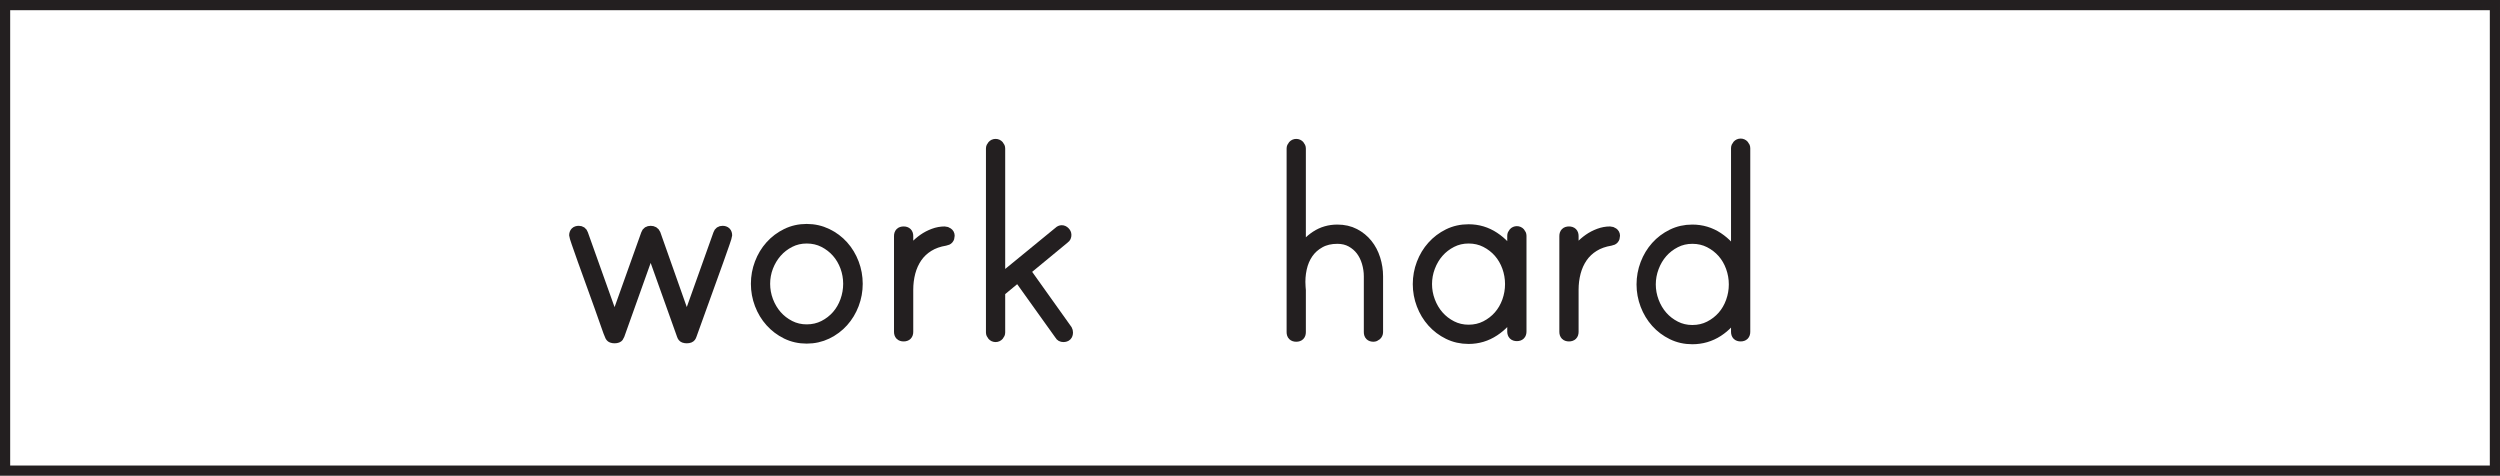
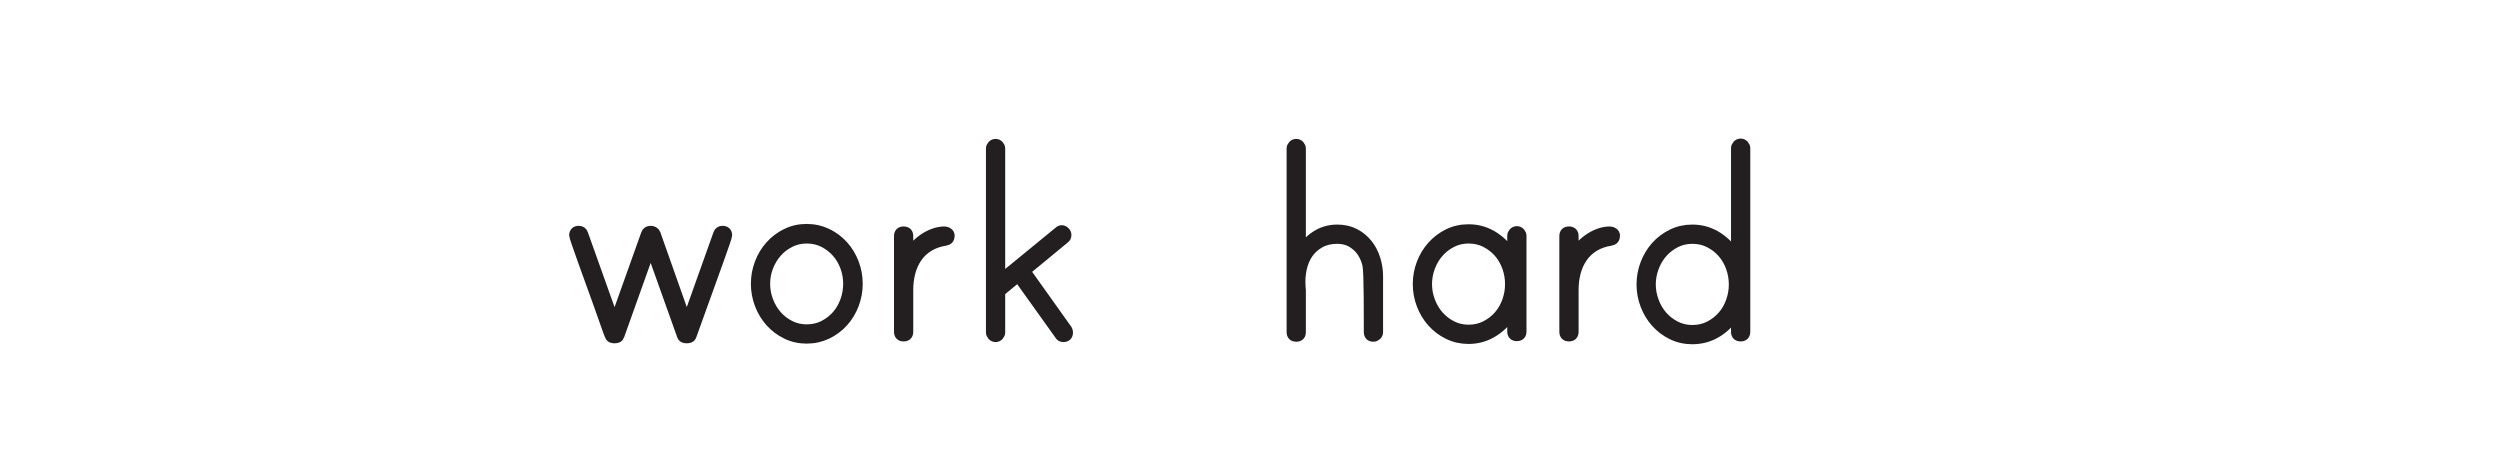
<svg xmlns="http://www.w3.org/2000/svg" width="477.946pt" height="90.946pt" viewBox="0 0 477.946 90.946" version="1.1">
  <defs>
    <clipPath id="clip1">
-       <path d="M 0 0 L 477.945 0 L 477.945 90.945 L 0 90.945 Z M 0 0 " />
-     </clipPath>
+       </clipPath>
  </defs>
  <g id="surface1">
    <g clip-path="url(#clip1)" clip-rule="nonzero">
      <path style="fill:none;stroke-width:1.946;stroke-linecap:butt;stroke-linejoin:miter;stroke:rgb(13.725%,12.157%,12.549%);stroke-opacity:1;stroke-miterlimit:4;" d="M 476.973 0.973 L 0.973 0.973 L 0.973 89.973 L 476.973 89.973 Z M 476.973 0.973 " transform="matrix(1,0,0,-1,0,90.946)" />
    </g>
    <path style=" stroke:none;fill-rule:nonzero;fill:rgb(13.725%,12.157%,12.549%);fill-opacity:1;" d="M 138.133 44.172 C 138.691 44.172 138.973 44.453 138.973 45.012 C 138.973 45.094 138.824 45.574 138.523 46.453 C 138.223 47.332 137.832 48.441 137.352 49.781 C 136.875 51.125 136.352 52.562 135.793 54.102 C 135.23 55.645 134.703 57.113 134.203 58.512 C 133.703 59.914 133.262 61.133 132.883 62.172 C 132.504 63.215 132.273 63.852 132.191 64.094 C 132.113 64.332 131.992 64.484 131.832 64.543 C 131.672 64.602 131.492 64.633 131.293 64.633 C 131.094 64.633 130.914 64.602 130.754 64.543 C 130.594 64.484 130.473 64.332 130.395 64.094 L 124.395 47.293 L 118.395 64.094 C 118.312 64.332 118.191 64.484 118.031 64.543 C 117.875 64.602 117.691 64.633 117.492 64.633 C 117.293 64.633 117.113 64.602 116.953 64.543 C 116.793 64.484 116.672 64.332 116.594 64.094 C 116.473 63.852 116.234 63.215 115.875 62.172 C 115.512 61.133 115.082 59.914 114.582 58.512 C 114.082 57.113 113.551 55.645 112.992 54.102 C 112.434 52.562 111.914 51.125 111.434 49.781 C 110.953 48.441 110.562 47.332 110.262 46.453 C 109.965 45.574 109.812 45.094 109.812 45.012 C 109.812 44.453 110.094 44.172 110.652 44.172 C 111.051 44.172 111.312 44.352 111.434 44.715 L 117.492 61.691 L 123.555 44.715 C 123.672 44.352 123.953 44.172 124.395 44.172 C 124.832 44.172 125.133 44.352 125.293 44.715 L 131.293 61.691 L 137.352 44.715 C 137.473 44.352 137.734 44.172 138.133 44.172 " />
    <path style="fill:none;stroke-width:2;stroke-linecap:butt;stroke-linejoin:miter;stroke:rgb(13.725%,12.157%,12.549%);stroke-opacity:1;stroke-miterlimit:4;" d="M -0 0.001 C 0.558 0.001 0.839 -0.28 0.839 -0.839 C 0.839 -0.921 0.691 -1.401 0.39 -2.28 C 0.089 -3.159 -0.301 -4.268 -0.782 -5.608 C -1.258 -6.952 -1.782 -8.389 -2.34 -9.928 C -2.903 -11.471 -3.43 -12.94 -3.93 -14.339 C -4.43 -15.741 -4.871 -16.96 -5.25 -17.999 C -5.629 -19.042 -5.86 -19.678 -5.942 -19.921 C -6.02 -20.159 -6.141 -20.311 -6.301 -20.37 C -6.461 -20.428 -6.641 -20.46 -6.84 -20.46 C -7.039 -20.46 -7.219 -20.428 -7.379 -20.37 C -7.539 -20.311 -7.661 -20.159 -7.739 -19.921 L -13.739 -3.12 L -19.739 -19.921 C -19.821 -20.159 -19.942 -20.311 -20.102 -20.37 C -20.258 -20.428 -20.442 -20.46 -20.641 -20.46 C -20.84 -20.46 -21.02 -20.428 -21.18 -20.37 C -21.34 -20.311 -21.461 -20.159 -21.539 -19.921 C -21.661 -19.678 -21.899 -19.042 -22.258 -17.999 C -22.621 -16.96 -23.051 -15.741 -23.551 -14.339 C -24.051 -12.94 -24.582 -11.471 -25.141 -9.928 C -25.7 -8.389 -26.219 -6.952 -26.7 -5.608 C -27.18 -4.268 -27.571 -3.159 -27.871 -2.28 C -28.168 -1.401 -28.321 -0.921 -28.321 -0.839 C -28.321 -0.28 -28.039 0.001 -27.481 0.001 C -27.082 0.001 -26.821 -0.178 -26.7 -0.542 L -20.641 -17.518 L -14.579 -0.542 C -14.461 -0.178 -14.18 0.001 -13.739 0.001 C -13.301 0.001 -13 -0.178 -12.84 -0.542 L -6.84 -17.518 L -0.782 -0.542 C -0.661 -0.178 -0.399 0.001 -0 0.001 Z M -0 0.001 " transform="matrix(1,0,0,-1,138.133,44.173)" />
    <path style=" stroke:none;fill-rule:nonzero;fill:rgb(13.725%,12.157%,12.549%);fill-opacity:1;" d="M 154.215 63.012 C 155.414 63.012 156.504 62.762 157.484 62.262 C 158.465 61.762 159.305 61.113 160.004 60.312 C 160.703 59.512 161.242 58.582 161.625 57.523 C 162.004 56.465 162.195 55.371 162.195 54.254 C 162.195 53.133 162.004 52.055 161.625 51.012 C 161.242 49.973 160.703 49.055 160.004 48.254 C 159.305 47.453 158.465 46.805 157.484 46.305 C 156.504 45.805 155.414 45.555 154.215 45.555 C 153.051 45.555 151.984 45.805 151.004 46.305 C 150.023 46.805 149.184 47.453 148.484 48.254 C 147.785 49.055 147.234 49.973 146.832 51.012 C 146.434 52.055 146.234 53.133 146.234 54.254 C 146.234 55.371 146.434 56.465 146.832 57.523 C 147.234 58.582 147.785 59.512 148.484 60.312 C 149.184 61.113 150.023 61.762 151.004 62.262 C 151.984 62.762 153.051 63.012 154.215 63.012 M 154.215 43.812 C 155.613 43.812 156.914 44.105 158.113 44.684 C 159.312 45.262 160.344 46.031 161.203 46.992 C 162.062 47.953 162.734 49.062 163.215 50.324 C 163.695 51.582 163.934 52.895 163.934 54.254 C 163.934 55.613 163.695 56.922 163.215 58.184 C 162.734 59.441 162.062 60.555 161.203 61.512 C 160.344 62.473 159.312 63.242 158.113 63.824 C 156.914 64.402 155.613 64.691 154.215 64.691 C 152.812 64.691 151.523 64.402 150.344 63.824 C 149.164 63.242 148.145 62.473 147.285 61.512 C 146.422 60.555 145.754 59.441 145.273 58.184 C 144.793 56.922 144.555 55.613 144.555 54.254 C 144.555 52.895 144.793 51.582 145.273 50.324 C 145.754 49.062 146.422 47.953 147.285 46.992 C 148.145 46.031 149.164 45.262 150.344 44.684 C 151.523 44.105 152.812 43.812 154.215 43.812 " />
    <path style="fill:none;stroke-width:2;stroke-linecap:butt;stroke-linejoin:miter;stroke:rgb(13.725%,12.157%,12.549%);stroke-opacity:1;stroke-miterlimit:4;" d="M 0.001 0.001 C 1.2 0.001 2.29 0.251 3.271 0.751 C 4.251 1.251 5.091 1.9 5.79 2.7 C 6.489 3.501 7.028 4.431 7.411 5.49 C 7.79 6.548 7.982 7.642 7.982 8.759 C 7.982 9.88 7.79 10.958 7.411 12.001 C 7.028 13.04 6.489 13.958 5.79 14.759 C 5.091 15.56 4.251 16.208 3.271 16.708 C 2.29 17.208 1.2 17.458 0.001 17.458 C -1.163 17.458 -2.229 17.208 -3.21 16.708 C -4.19 16.208 -5.03 15.56 -5.729 14.759 C -6.429 13.958 -6.979 13.04 -7.382 12.001 C -7.78 10.958 -7.979 9.88 -7.979 8.759 C -7.979 7.642 -7.78 6.548 -7.382 5.49 C -6.979 4.431 -6.429 3.501 -5.729 2.7 C -5.03 1.9 -4.19 1.251 -3.21 0.751 C -2.229 0.251 -1.163 0.001 0.001 0.001 Z M 0.001 19.201 C 1.4 19.201 2.7 18.908 3.9 18.329 C 5.099 17.751 6.13 16.982 6.989 16.021 C 7.849 15.06 8.521 13.95 9.001 12.689 C 9.482 11.431 9.72 10.118 9.72 8.759 C 9.72 7.4 9.482 6.091 9.001 4.829 C 8.521 3.572 7.849 2.458 6.989 1.501 C 6.13 0.54 5.099 -0.229 3.9 -0.811 C 2.7 -1.389 1.4 -1.678 0.001 -1.678 C -1.401 -1.678 -2.69 -1.389 -3.87 -0.811 C -5.05 -0.229 -6.069 0.54 -6.929 1.501 C -7.792 2.458 -8.46 3.572 -8.94 4.829 C -9.421 6.091 -9.659 7.4 -9.659 8.759 C -9.659 10.118 -9.421 11.431 -8.94 12.689 C -8.46 13.95 -7.792 15.06 -6.929 16.021 C -6.069 16.982 -5.05 17.751 -3.87 18.329 C -2.69 18.908 -1.401 19.201 0.001 19.201 Z M 0.001 19.201 " transform="matrix(1,0,0,-1,154.214,63.013)" />
    <path style=" stroke:none;fill-rule:nonzero;fill:rgb(13.725%,12.157%,12.549%);fill-opacity:1;" d="M 180.613 44.293 C 180.812 44.293 181.012 44.363 181.211 44.504 C 181.414 44.645 181.512 44.832 181.512 45.074 C 181.512 45.594 181.254 45.895 180.734 45.973 C 179.492 46.172 178.422 46.555 177.523 47.113 C 176.621 47.672 175.883 48.371 175.301 49.211 C 174.723 50.055 174.293 51.004 174.012 52.062 C 173.734 53.125 173.594 54.234 173.594 55.395 L 173.594 63.434 C 173.594 63.992 173.312 64.273 172.754 64.273 C 172.191 64.273 171.914 63.992 171.914 63.434 L 171.914 45.133 C 171.914 44.574 172.191 44.293 172.754 44.293 C 173.312 44.293 173.594 44.574 173.594 45.133 L 173.594 48.852 C 173.953 48.254 174.383 47.684 174.883 47.145 C 175.383 46.602 175.934 46.121 176.531 45.703 C 177.133 45.281 177.781 44.945 178.484 44.684 C 179.184 44.422 179.895 44.293 180.613 44.293 " />
    <path style="fill:none;stroke-width:2;stroke-linecap:butt;stroke-linejoin:miter;stroke:rgb(13.725%,12.157%,12.549%);stroke-opacity:1;stroke-miterlimit:4;" d="M 0.001 -0 C 0.2 -0 0.399 -0.07 0.598 -0.211 C 0.801 -0.352 0.899 -0.539 0.899 -0.781 C 0.899 -1.301 0.641 -1.602 0.122 -1.68 C -1.121 -1.879 -2.191 -2.262 -3.089 -2.82 C -3.992 -3.379 -4.73 -4.078 -5.312 -4.918 C -5.89 -5.762 -6.32 -6.711 -6.601 -7.77 C -6.878 -8.832 -7.019 -9.942 -7.019 -11.102 L -7.019 -19.141 C -7.019 -19.699 -7.3 -19.981 -7.859 -19.981 C -8.421 -19.981 -8.699 -19.699 -8.699 -19.141 L -8.699 -0.84 C -8.699 -0.281 -8.421 -0 -7.859 -0 C -7.3 -0 -7.019 -0.281 -7.019 -0.84 L -7.019 -4.559 C -6.66 -3.961 -6.23 -3.391 -5.73 -2.852 C -5.23 -2.309 -4.679 -1.828 -4.081 -1.41 C -3.48 -0.988 -2.831 -0.653 -2.128 -0.391 C -1.429 -0.129 -0.718 -0 0.001 -0 Z M 0.001 -0 " transform="matrix(1,0,0,-1,180.613,44.293)" />
    <path style="fill-rule:nonzero;fill:rgb(13.725%,12.157%,12.549%);fill-opacity:1;stroke-width:2;stroke-linecap:butt;stroke-linejoin:miter;stroke:rgb(13.725%,12.157%,12.549%);stroke-opacity:1;stroke-miterlimit:4;" d="M -0.001 -0.001 C 0.081 -0.161 0.12 -0.321 0.12 -0.482 C 0.12 -1.04 -0.161 -1.321 -0.72 -1.321 C -1.04 -1.321 -1.259 -1.2 -1.38 -0.958 L -9.361 10.198 L -12.841 7.319 L -12.841 -0.482 C -12.841 -0.681 -12.919 -0.868 -13.079 -1.052 C -13.24 -1.232 -13.439 -1.321 -13.681 -1.321 C -13.919 -1.321 -14.122 -1.232 -14.279 -1.052 C -14.439 -0.868 -14.521 -0.681 -14.521 -0.482 L -14.521 34.679 C -14.521 34.882 -14.439 35.069 -14.279 35.249 C -14.122 35.429 -13.919 35.518 -13.681 35.518 C -13.439 35.518 -13.24 35.429 -13.079 35.249 C -12.919 35.069 -12.841 34.882 -12.841 34.679 L -12.841 9.542 L -1.56 18.78 C -1.4 18.94 -1.22 19.018 -1.021 19.018 C -0.822 19.018 -0.63 18.929 -0.451 18.749 C -0.271 18.569 -0.181 18.382 -0.181 18.179 C -0.181 17.858 -0.279 17.64 -0.482 17.518 L -8.04 11.28 Z M -0.001 -0.001 " transform="matrix(1,0,0,-1,204.013,63.073)" />
    <path style=" stroke:none;fill-rule:nonzero;fill:rgb(13.725%,12.157%,12.549%);fill-opacity:1;" d="M 255.672 43.934 C 256.914 43.934 258.012 44.184 258.973 44.684 C 259.934 45.184 260.742 45.844 261.402 46.664 C 262.062 47.484 262.562 48.434 262.902 49.512 C 263.242 50.594 263.414 51.695 263.414 52.812 L 263.414 63.492 C 263.414 63.734 263.32 63.934 263.145 64.094 C 262.961 64.254 262.773 64.332 262.57 64.332 C 262.012 64.332 261.734 64.055 261.734 63.492 L 261.734 52.812 C 261.734 51.934 261.602 51.055 261.344 50.172 C 261.082 49.293 260.703 48.523 260.203 47.863 C 259.703 47.203 259.07 46.664 258.312 46.242 C 257.551 45.824 256.672 45.613 255.672 45.613 C 254.391 45.613 253.281 45.871 252.344 46.395 C 251.402 46.914 250.641 47.594 250.062 48.434 C 249.484 49.273 249.07 50.242 248.832 51.344 C 248.594 52.445 248.512 53.574 248.594 54.734 C 248.594 54.812 248.602 54.941 248.621 55.121 C 248.641 55.305 248.652 55.414 248.652 55.453 L 248.652 63.492 C 248.652 64.055 248.371 64.332 247.812 64.332 C 247.254 64.332 246.973 64.055 246.973 63.492 L 246.973 28.395 C 246.973 28.191 247.051 28.004 247.211 27.824 C 247.371 27.645 247.57 27.555 247.812 27.555 C 248.055 27.555 248.254 27.645 248.414 27.824 C 248.57 28.004 248.652 28.191 248.652 28.395 L 248.652 48.254 C 249.371 46.973 250.344 45.934 251.562 45.133 C 252.781 44.332 254.152 43.934 255.672 43.934 " />
-     <path style="fill:none;stroke-width:2;stroke-linecap:butt;stroke-linejoin:miter;stroke:rgb(13.725%,12.157%,12.549%);stroke-opacity:1;stroke-miterlimit:4;" d="M -0 -0.001 C 1.242 -0.001 2.34 -0.251 3.3 -0.751 C 4.261 -1.251 5.07 -1.911 5.73 -2.731 C 6.39 -3.551 6.89 -4.501 7.23 -5.579 C 7.57 -6.661 7.742 -7.762 7.742 -8.88 L 7.742 -19.559 C 7.742 -19.801 7.648 -20.001 7.472 -20.161 C 7.289 -20.321 7.101 -20.399 6.898 -20.399 C 6.34 -20.399 6.062 -20.122 6.062 -19.559 L 6.062 -8.88 C 6.062 -8.001 5.929 -7.122 5.672 -6.239 C 5.41 -5.36 5.031 -4.59 4.531 -3.93 C 4.031 -3.27 3.398 -2.731 2.64 -2.309 C 1.879 -1.891 1 -1.68 -0 -1.68 C -1.282 -1.68 -2.391 -1.938 -3.328 -2.462 C -4.27 -2.981 -5.032 -3.661 -5.61 -4.501 C -6.188 -5.34 -6.602 -6.309 -6.84 -7.411 C -7.078 -8.512 -7.16 -9.641 -7.078 -10.801 C -7.078 -10.88 -7.071 -11.008 -7.051 -11.188 C -7.032 -11.372 -7.02 -11.481 -7.02 -11.52 L -7.02 -19.559 C -7.02 -20.122 -7.301 -20.399 -7.86 -20.399 C -8.418 -20.399 -8.7 -20.122 -8.7 -19.559 L -8.7 15.538 C -8.7 15.742 -8.621 15.929 -8.461 16.109 C -8.301 16.288 -8.102 16.378 -7.86 16.378 C -7.618 16.378 -7.418 16.288 -7.258 16.109 C -7.102 15.929 -7.02 15.742 -7.02 15.538 L -7.02 -4.321 C -6.301 -3.04 -5.328 -2.001 -4.11 -1.2 C -2.891 -0.399 -1.52 -0.001 -0 -0.001 Z M -0 -0.001 " transform="matrix(1,0,0,-1,255.672,43.933)" />
+     <path style="fill:none;stroke-width:2;stroke-linecap:butt;stroke-linejoin:miter;stroke:rgb(13.725%,12.157%,12.549%);stroke-opacity:1;stroke-miterlimit:4;" d="M -0 -0.001 C 1.242 -0.001 2.34 -0.251 3.3 -0.751 C 4.261 -1.251 5.07 -1.911 5.73 -2.731 C 6.39 -3.551 6.89 -4.501 7.23 -5.579 C 7.57 -6.661 7.742 -7.762 7.742 -8.88 L 7.742 -19.559 C 7.742 -19.801 7.648 -20.001 7.472 -20.161 C 7.289 -20.321 7.101 -20.399 6.898 -20.399 C 6.34 -20.399 6.062 -20.122 6.062 -19.559 C 6.062 -8.001 5.929 -7.122 5.672 -6.239 C 5.41 -5.36 5.031 -4.59 4.531 -3.93 C 4.031 -3.27 3.398 -2.731 2.64 -2.309 C 1.879 -1.891 1 -1.68 -0 -1.68 C -1.282 -1.68 -2.391 -1.938 -3.328 -2.462 C -4.27 -2.981 -5.032 -3.661 -5.61 -4.501 C -6.188 -5.34 -6.602 -6.309 -6.84 -7.411 C -7.078 -8.512 -7.16 -9.641 -7.078 -10.801 C -7.078 -10.88 -7.071 -11.008 -7.051 -11.188 C -7.032 -11.372 -7.02 -11.481 -7.02 -11.52 L -7.02 -19.559 C -7.02 -20.122 -7.301 -20.399 -7.86 -20.399 C -8.418 -20.399 -8.7 -20.122 -8.7 -19.559 L -8.7 15.538 C -8.7 15.742 -8.621 15.929 -8.461 16.109 C -8.301 16.288 -8.102 16.378 -7.86 16.378 C -7.618 16.378 -7.418 16.288 -7.258 16.109 C -7.102 15.929 -7.02 15.742 -7.02 15.538 L -7.02 -4.321 C -6.301 -3.04 -5.328 -2.001 -4.11 -1.2 C -2.891 -0.399 -1.52 -0.001 -0 -0.001 Z M -0 -0.001 " transform="matrix(1,0,0,-1,255.672,43.933)" />
    <path style=" stroke:none;fill-rule:nonzero;fill:rgb(13.725%,12.157%,12.549%);fill-opacity:1;" d="M 280.754 63.074 C 281.953 63.074 283.043 62.824 284.023 62.324 C 285.004 61.824 285.844 61.176 286.543 60.375 C 287.242 59.574 287.781 58.645 288.164 57.582 C 288.543 56.523 288.73 55.434 288.73 54.312 C 288.73 53.195 288.543 52.102 288.164 51.043 C 287.781 49.984 287.242 49.055 286.543 48.254 C 285.844 47.453 285.004 46.805 284.023 46.305 C 283.043 45.805 281.953 45.555 280.754 45.555 C 279.594 45.555 278.523 45.805 277.543 46.305 C 276.562 46.805 275.723 47.453 275.023 48.254 C 274.32 49.055 273.773 49.984 273.371 51.043 C 272.973 52.102 272.773 53.195 272.773 54.312 C 272.773 55.434 272.973 56.523 273.371 57.582 C 273.773 58.645 274.32 59.574 275.023 60.375 C 275.723 61.176 276.562 61.824 277.543 62.324 C 278.523 62.824 279.594 63.074 280.754 63.074 M 289.992 44.234 C 290.23 44.234 290.434 44.324 290.594 44.504 C 290.75 44.684 290.832 44.875 290.832 45.074 L 290.832 63.375 C 290.832 63.934 290.551 64.215 289.992 64.215 C 289.434 64.215 289.152 63.934 289.152 63.375 L 289.152 59.531 C 288.312 61.055 287.152 62.305 285.672 63.281 C 284.191 64.262 282.551 64.754 280.754 64.754 C 279.352 64.754 278.062 64.461 276.883 63.883 C 275.703 63.305 274.684 62.531 273.824 61.574 C 272.961 60.613 272.293 59.504 271.812 58.242 C 271.332 56.984 271.094 55.672 271.094 54.312 C 271.094 52.953 271.332 51.645 271.812 50.383 C 272.293 49.125 272.961 48.012 273.824 47.055 C 274.684 46.094 275.703 45.324 276.883 44.742 C 278.062 44.164 279.352 43.875 280.754 43.875 C 282.551 43.875 284.191 44.363 285.672 45.344 C 287.152 46.324 288.312 47.574 289.152 49.094 L 289.152 45.074 C 289.152 44.875 289.23 44.684 289.391 44.504 C 289.551 44.324 289.754 44.234 289.992 44.234 " />
    <path style="fill:none;stroke-width:2;stroke-linecap:butt;stroke-linejoin:miter;stroke:rgb(13.725%,12.157%,12.549%);stroke-opacity:1;stroke-miterlimit:4;" d="M 0.002 -0.001 C 1.201 -0.001 2.291 0.249 3.271 0.749 C 4.252 1.249 5.091 1.897 5.791 2.698 C 6.49 3.499 7.029 4.429 7.412 5.491 C 7.791 6.55 7.978 7.64 7.978 8.761 C 7.978 9.878 7.791 10.972 7.412 12.03 C 7.029 13.089 6.49 14.018 5.791 14.819 C 5.091 15.62 4.252 16.268 3.271 16.768 C 2.291 17.268 1.201 17.518 0.002 17.518 C -1.159 17.518 -2.229 17.268 -3.209 16.768 C -4.19 16.268 -5.03 15.62 -5.729 14.819 C -6.432 14.018 -6.979 13.089 -7.381 12.03 C -7.78 10.972 -7.979 9.878 -7.979 8.761 C -7.979 7.64 -7.78 6.55 -7.381 5.491 C -6.979 4.429 -6.432 3.499 -5.729 2.698 C -5.03 1.897 -4.19 1.249 -3.209 0.749 C -2.229 0.249 -1.159 -0.001 0.002 -0.001 Z M 9.24 18.839 C 9.478 18.839 9.681 18.749 9.841 18.569 C 9.998 18.39 10.08 18.198 10.08 17.999 L 10.08 -0.302 C 10.08 -0.86 9.798 -1.142 9.24 -1.142 C 8.681 -1.142 8.4 -0.86 8.4 -0.302 L 8.4 3.542 C 7.56 2.018 6.4 0.768 4.92 -0.208 C 3.439 -1.189 1.798 -1.681 0.002 -1.681 C -1.401 -1.681 -2.69 -1.388 -3.869 -0.81 C -5.049 -0.232 -6.069 0.542 -6.928 1.499 C -7.791 2.46 -8.459 3.569 -8.94 4.831 C -9.42 6.089 -9.659 7.401 -9.659 8.761 C -9.659 10.12 -9.42 11.429 -8.94 12.69 C -8.459 13.948 -7.791 15.061 -6.928 16.018 C -6.069 16.979 -5.049 17.749 -3.869 18.331 C -2.69 18.909 -1.401 19.198 0.002 19.198 C 1.798 19.198 3.439 18.71 4.92 17.729 C 6.4 16.749 7.56 15.499 8.4 13.979 L 8.4 17.999 C 8.4 18.198 8.478 18.39 8.638 18.569 C 8.798 18.749 9.002 18.839 9.24 18.839 Z M 9.24 18.839 " transform="matrix(1,0,0,-1,280.752,63.073)" />
    <path style=" stroke:none;fill-rule:nonzero;fill:rgb(13.725%,12.157%,12.549%);fill-opacity:1;" d="M 307.812 44.293 C 308.012 44.293 308.211 44.363 308.414 44.504 C 308.613 44.645 308.711 44.832 308.711 45.074 C 308.711 45.594 308.453 45.895 307.934 45.973 C 306.691 46.172 305.621 46.555 304.723 47.113 C 303.82 47.672 303.082 48.371 302.5 49.211 C 301.922 50.055 301.492 51.004 301.211 52.062 C 300.934 53.125 300.793 54.234 300.793 55.395 L 300.793 63.434 C 300.793 63.992 300.512 64.273 299.953 64.273 C 299.391 64.273 299.113 63.992 299.113 63.434 L 299.113 45.133 C 299.113 44.574 299.391 44.293 299.953 44.293 C 300.512 44.293 300.793 44.574 300.793 45.133 L 300.793 48.852 C 301.152 48.254 301.582 47.684 302.082 47.145 C 302.582 46.602 303.133 46.121 303.73 45.703 C 304.332 45.281 304.98 44.945 305.684 44.684 C 306.383 44.422 307.094 44.293 307.812 44.293 " />
    <path style="fill:none;stroke-width:2;stroke-linecap:butt;stroke-linejoin:miter;stroke:rgb(13.725%,12.157%,12.549%);stroke-opacity:1;stroke-miterlimit:4;" d="M 0.001 -0 C 0.2 -0 0.399 -0.07 0.602 -0.211 C 0.801 -0.352 0.899 -0.539 0.899 -0.781 C 0.899 -1.301 0.641 -1.602 0.122 -1.68 C -1.12 -1.879 -2.191 -2.262 -3.089 -2.82 C -3.992 -3.379 -4.73 -4.078 -5.312 -4.918 C -5.89 -5.762 -6.32 -6.711 -6.601 -7.77 C -6.878 -8.832 -7.019 -9.942 -7.019 -11.102 L -7.019 -19.141 C -7.019 -19.699 -7.3 -19.981 -7.859 -19.981 C -8.421 -19.981 -8.699 -19.699 -8.699 -19.141 L -8.699 -0.84 C -8.699 -0.281 -8.421 -0 -7.859 -0 C -7.3 -0 -7.019 -0.281 -7.019 -0.84 L -7.019 -4.559 C -6.66 -3.961 -6.23 -3.391 -5.73 -2.852 C -5.23 -2.309 -4.679 -1.828 -4.081 -1.41 C -3.48 -0.988 -2.831 -0.653 -2.128 -0.391 C -1.429 -0.129 -0.718 -0 0.001 -0 Z M 0.001 -0 " transform="matrix(1,0,0,-1,307.812,44.293)" />
    <path style=" stroke:none;fill-rule:nonzero;fill:rgb(13.725%,12.157%,12.549%);fill-opacity:1;" d="M 323.531 63.133 C 324.734 63.133 325.82 62.883 326.801 62.383 C 327.781 61.883 328.621 61.234 329.324 60.434 C 330.023 59.633 330.562 58.703 330.941 57.645 C 331.324 56.586 331.512 55.492 331.512 54.375 C 331.512 53.254 331.324 52.164 330.941 51.102 C 330.562 50.043 330.023 49.113 329.324 48.312 C 328.621 47.512 327.781 46.863 326.801 46.363 C 325.82 45.863 324.734 45.613 323.531 45.613 C 322.371 45.613 321.301 45.863 320.324 46.363 C 319.344 46.863 318.504 47.512 317.801 48.312 C 317.102 49.113 316.551 50.043 316.152 51.102 C 315.754 52.164 315.551 53.254 315.551 54.375 C 315.551 55.492 315.754 56.586 316.152 57.645 C 316.551 58.703 317.102 59.633 317.801 60.434 C 318.504 61.234 319.344 61.883 320.324 62.383 C 321.301 62.883 322.371 63.133 323.531 63.133 M 332.773 27.492 C 333.012 27.492 333.211 27.582 333.371 27.762 C 333.531 27.941 333.613 28.133 333.613 28.332 L 333.613 63.434 C 333.613 63.992 333.332 64.273 332.773 64.273 C 332.211 64.273 331.934 63.992 331.934 63.434 L 331.934 59.594 C 331.094 61.152 329.93 62.414 328.453 63.375 C 326.973 64.332 325.332 64.812 323.531 64.812 C 322.133 64.812 320.844 64.523 319.664 63.941 C 318.48 63.363 317.461 62.594 316.602 61.633 C 315.742 60.672 315.074 59.562 314.594 58.305 C 314.113 57.043 313.871 55.734 313.871 54.375 C 313.871 53.012 314.113 51.703 314.594 50.441 C 315.074 49.184 315.742 48.074 316.602 47.113 C 317.461 46.152 318.48 45.383 319.664 44.805 C 320.844 44.223 322.133 43.934 323.531 43.934 C 325.332 43.934 326.973 44.422 328.453 45.402 C 329.93 46.383 331.094 47.652 331.934 49.215 L 331.934 28.332 C 331.934 28.133 332.012 27.941 332.172 27.762 C 332.332 27.582 332.531 27.492 332.773 27.492 " />
    <path style="fill:none;stroke-width:2;stroke-linecap:butt;stroke-linejoin:miter;stroke:rgb(13.725%,12.157%,12.549%);stroke-opacity:1;stroke-miterlimit:4;" d="M -0.001 0 C 1.202 0 2.288 0.25 3.268 0.75 C 4.249 1.25 5.088 1.899 5.792 2.7 C 6.491 3.5 7.03 4.43 7.409 5.489 C 7.792 6.547 7.979 7.641 7.979 8.758 C 7.979 9.879 7.792 10.969 7.409 12.032 C 7.03 13.09 6.491 14.02 5.792 14.821 C 5.088 15.621 4.249 16.27 3.268 16.77 C 2.288 17.27 1.202 17.52 -0.001 17.52 C -1.162 17.52 -2.232 17.27 -3.208 16.77 C -4.189 16.27 -5.029 15.621 -5.732 14.821 C -6.431 14.02 -6.982 13.09 -7.38 12.032 C -7.779 10.969 -7.982 9.879 -7.982 8.758 C -7.982 7.641 -7.779 6.547 -7.38 5.489 C -6.982 4.43 -6.431 3.5 -5.732 2.7 C -5.029 1.899 -4.189 1.25 -3.208 0.75 C -2.232 0.25 -1.162 0 -0.001 0 Z M 9.241 35.641 C 9.479 35.641 9.678 35.551 9.838 35.371 C 9.999 35.192 10.081 35 10.081 34.801 L 10.081 -0.3 C 10.081 -0.859 9.799 -1.14 9.241 -1.14 C 8.678 -1.14 8.401 -0.859 8.401 -0.3 L 8.401 3.539 C 7.561 1.981 6.397 0.719 4.921 -0.242 C 3.44 -1.199 1.799 -1.679 -0.001 -1.679 C -1.4 -1.679 -2.689 -1.39 -3.869 -0.808 C -5.052 -0.23 -6.072 0.539 -6.931 1.5 C -7.79 2.461 -8.458 3.571 -8.939 4.828 C -9.419 6.09 -9.662 7.399 -9.662 8.758 C -9.662 10.121 -9.419 11.43 -8.939 12.692 C -8.458 13.95 -7.79 15.059 -6.931 16.02 C -6.072 16.981 -5.052 17.75 -3.869 18.328 C -2.689 18.91 -1.4 19.2 -0.001 19.2 C 1.799 19.2 3.44 18.711 4.921 17.731 C 6.397 16.75 7.561 15.481 8.401 13.918 L 8.401 34.801 C 8.401 35 8.479 35.192 8.639 35.371 C 8.799 35.551 8.999 35.641 9.241 35.641 Z M 9.241 35.641 " transform="matrix(1,0,0,-1,323.533,63.133)" />
  </g>
</svg>